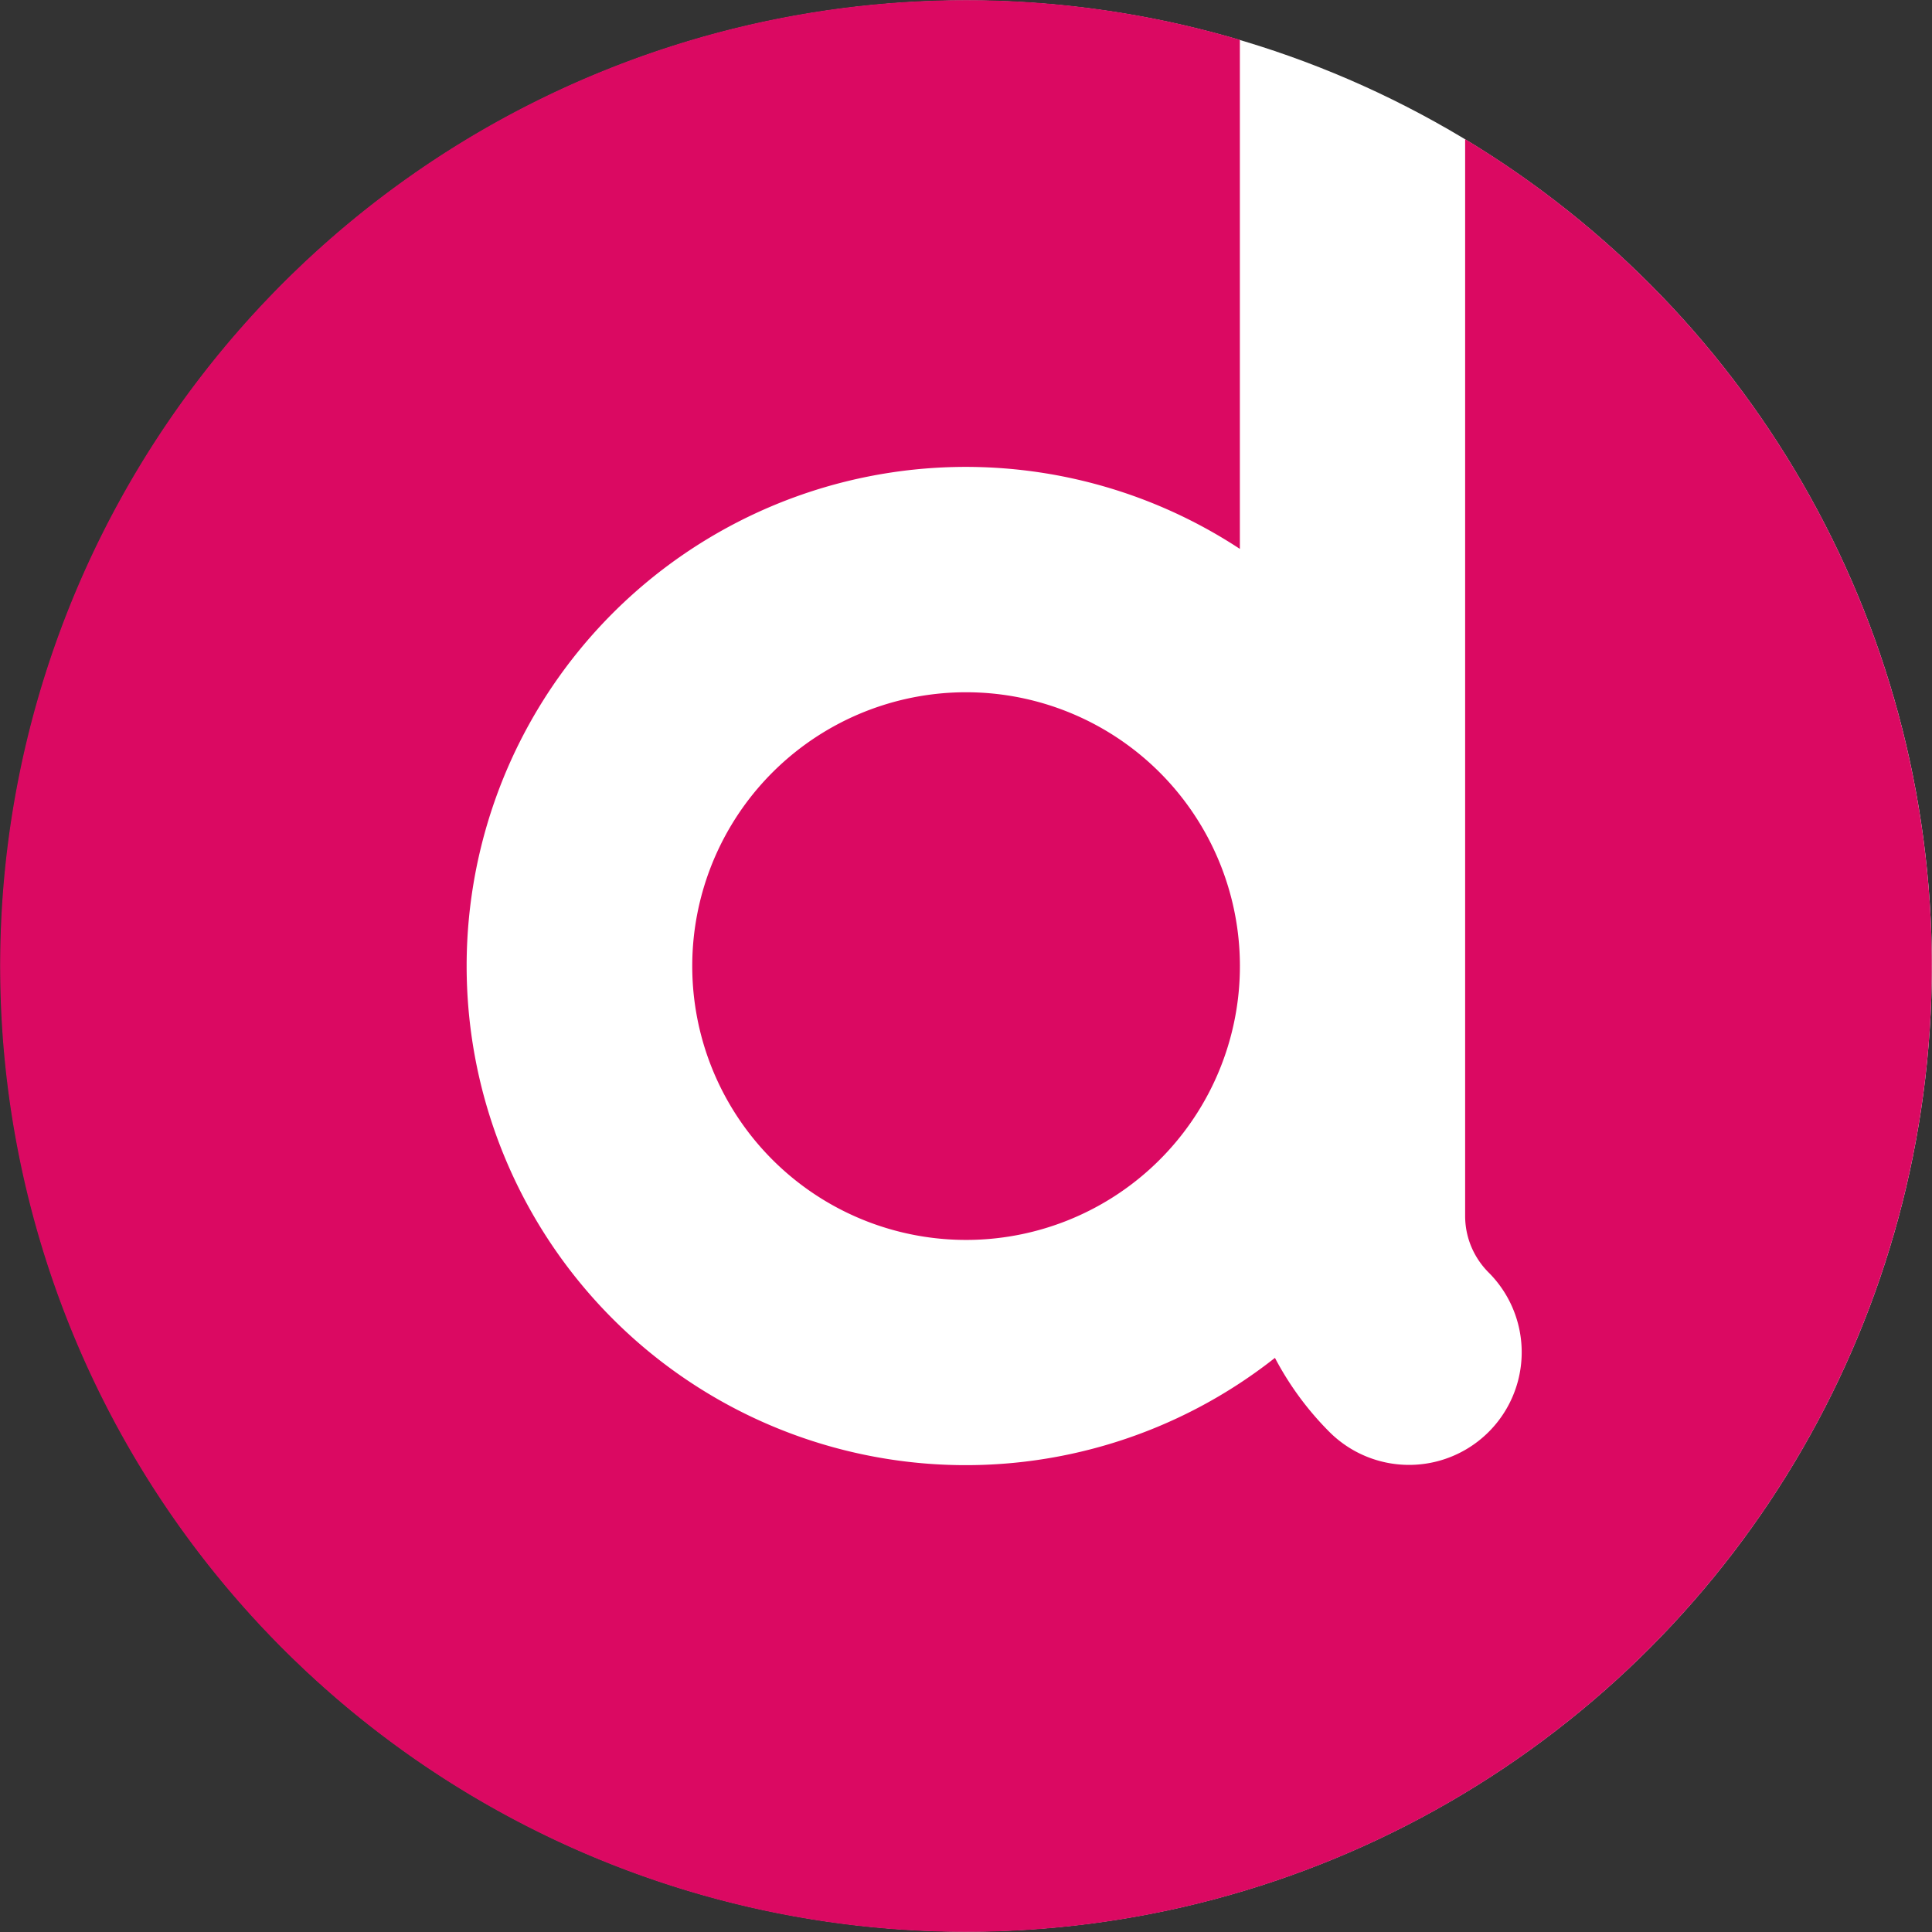
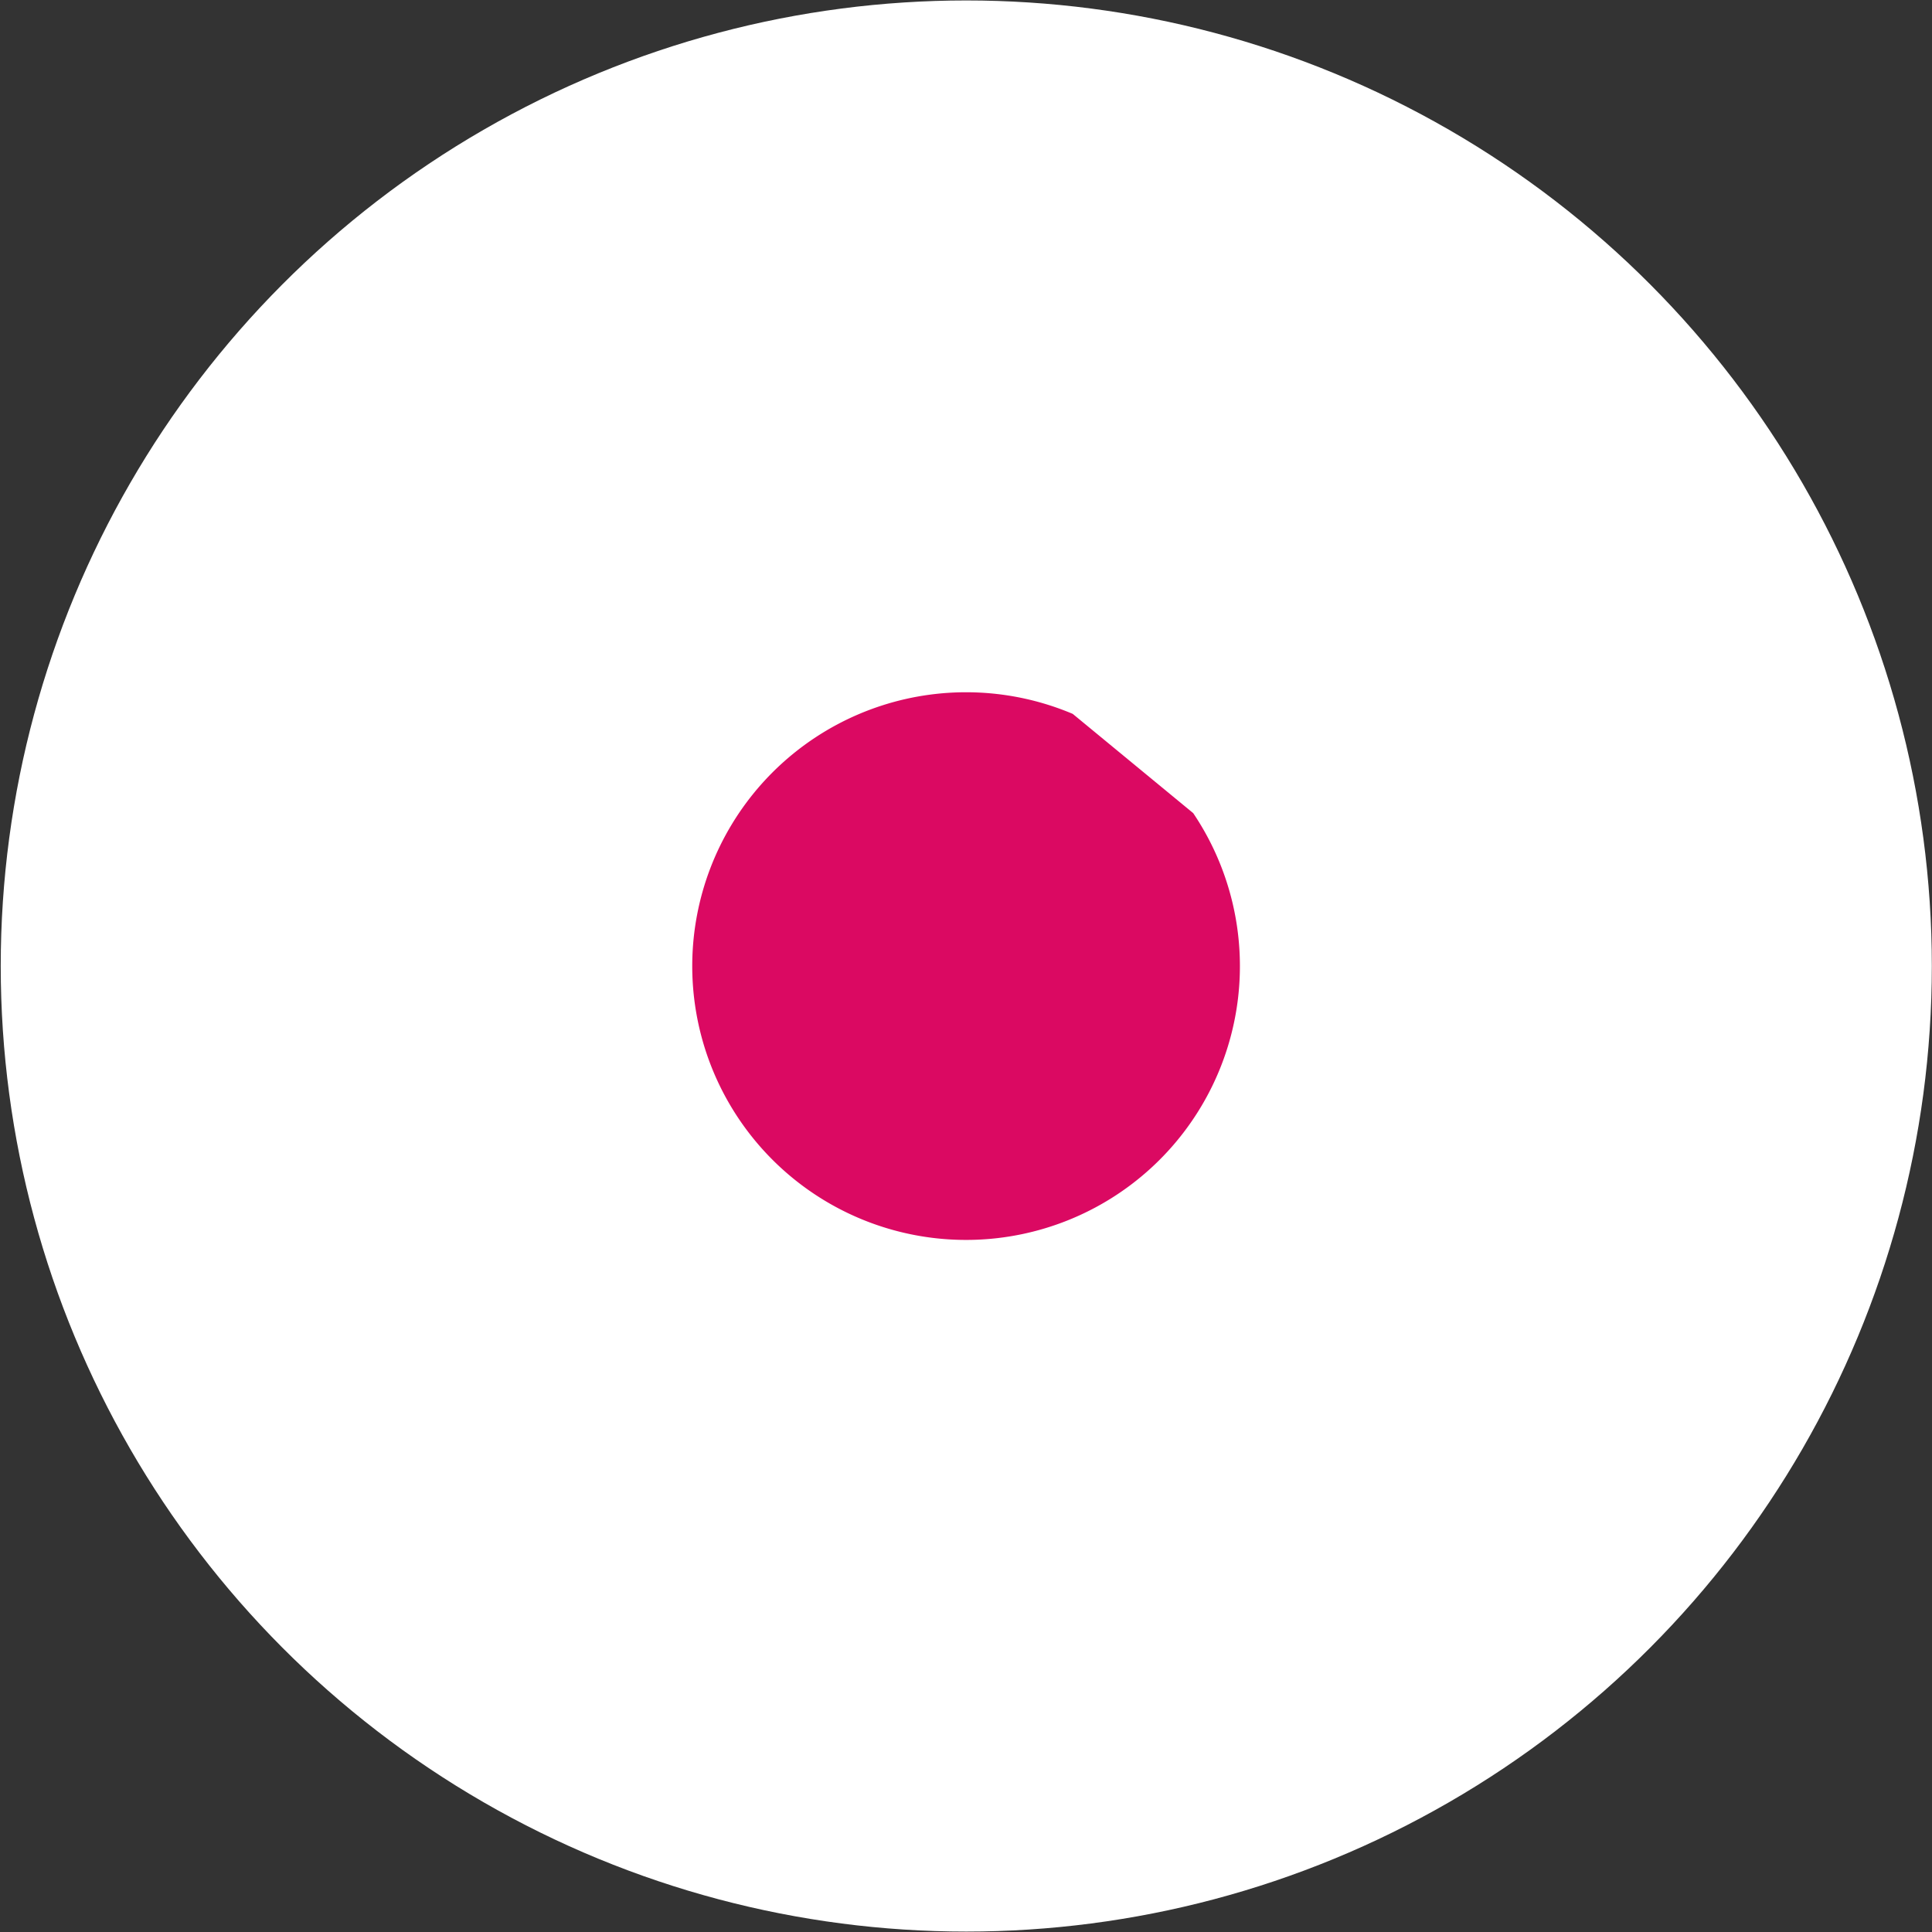
<svg xmlns="http://www.w3.org/2000/svg" width="265" height="265.005" viewBox="0 0 265 265.005">
  <rect x="0" y="0" width="265" height="265.005" fill="#333333" stroke="none" />
  <g id="Group_1707" data-name="Group 1707" transform="translate(0.09 0.056)">
    <g id="Group_130" data-name="Group 130" transform="translate(-0.09 -0.056)">
      <g id="Group_86" data-name="Group 86" transform="translate(0)">
        <g id="Group_128" data-name="Group 128">
          <ellipse id="Ellipse_11" data-name="Ellipse 11" cx="132.439" cy="132.44" rx="132.439" ry="132.44" transform="translate(0.1 0.062)" fill="#fff" />
          <g id="Group_128-2" data-name="Group 128">
-             <path id="Path_13" data-name="Path 13" d="M406.3,391.033V538.695a10.93,10.93,0,0,0,.861,4.289,11.056,11.056,0,0,0,2.371,3.511h0a15.452,15.452,0,0,1-21.853,21.853,42.02,42.02,0,0,1-7.467-10.154A68.462,68.462,0,1,1,375.4,447.232V377.407a132.476,132.476,0,1,0,30.9,13.626Z" transform="translate(-205.336 -371.944)" fill="#db0962" />
-             <path id="Path_14" data-name="Path 14" d="M300.558,417.945a37.56,37.56,0,1,0,16.524,13.613A37.552,37.552,0,0,0,300.558,417.945Z" transform="translate(-153.417 -320.026)" fill="#db0962" />
+             <path id="Path_14" data-name="Path 14" d="M300.558,417.945a37.56,37.56,0,1,0,16.524,13.613Z" transform="translate(-153.417 -320.026)" fill="#db0962" />
          </g>
        </g>
      </g>
    </g>
  </g>
</svg>